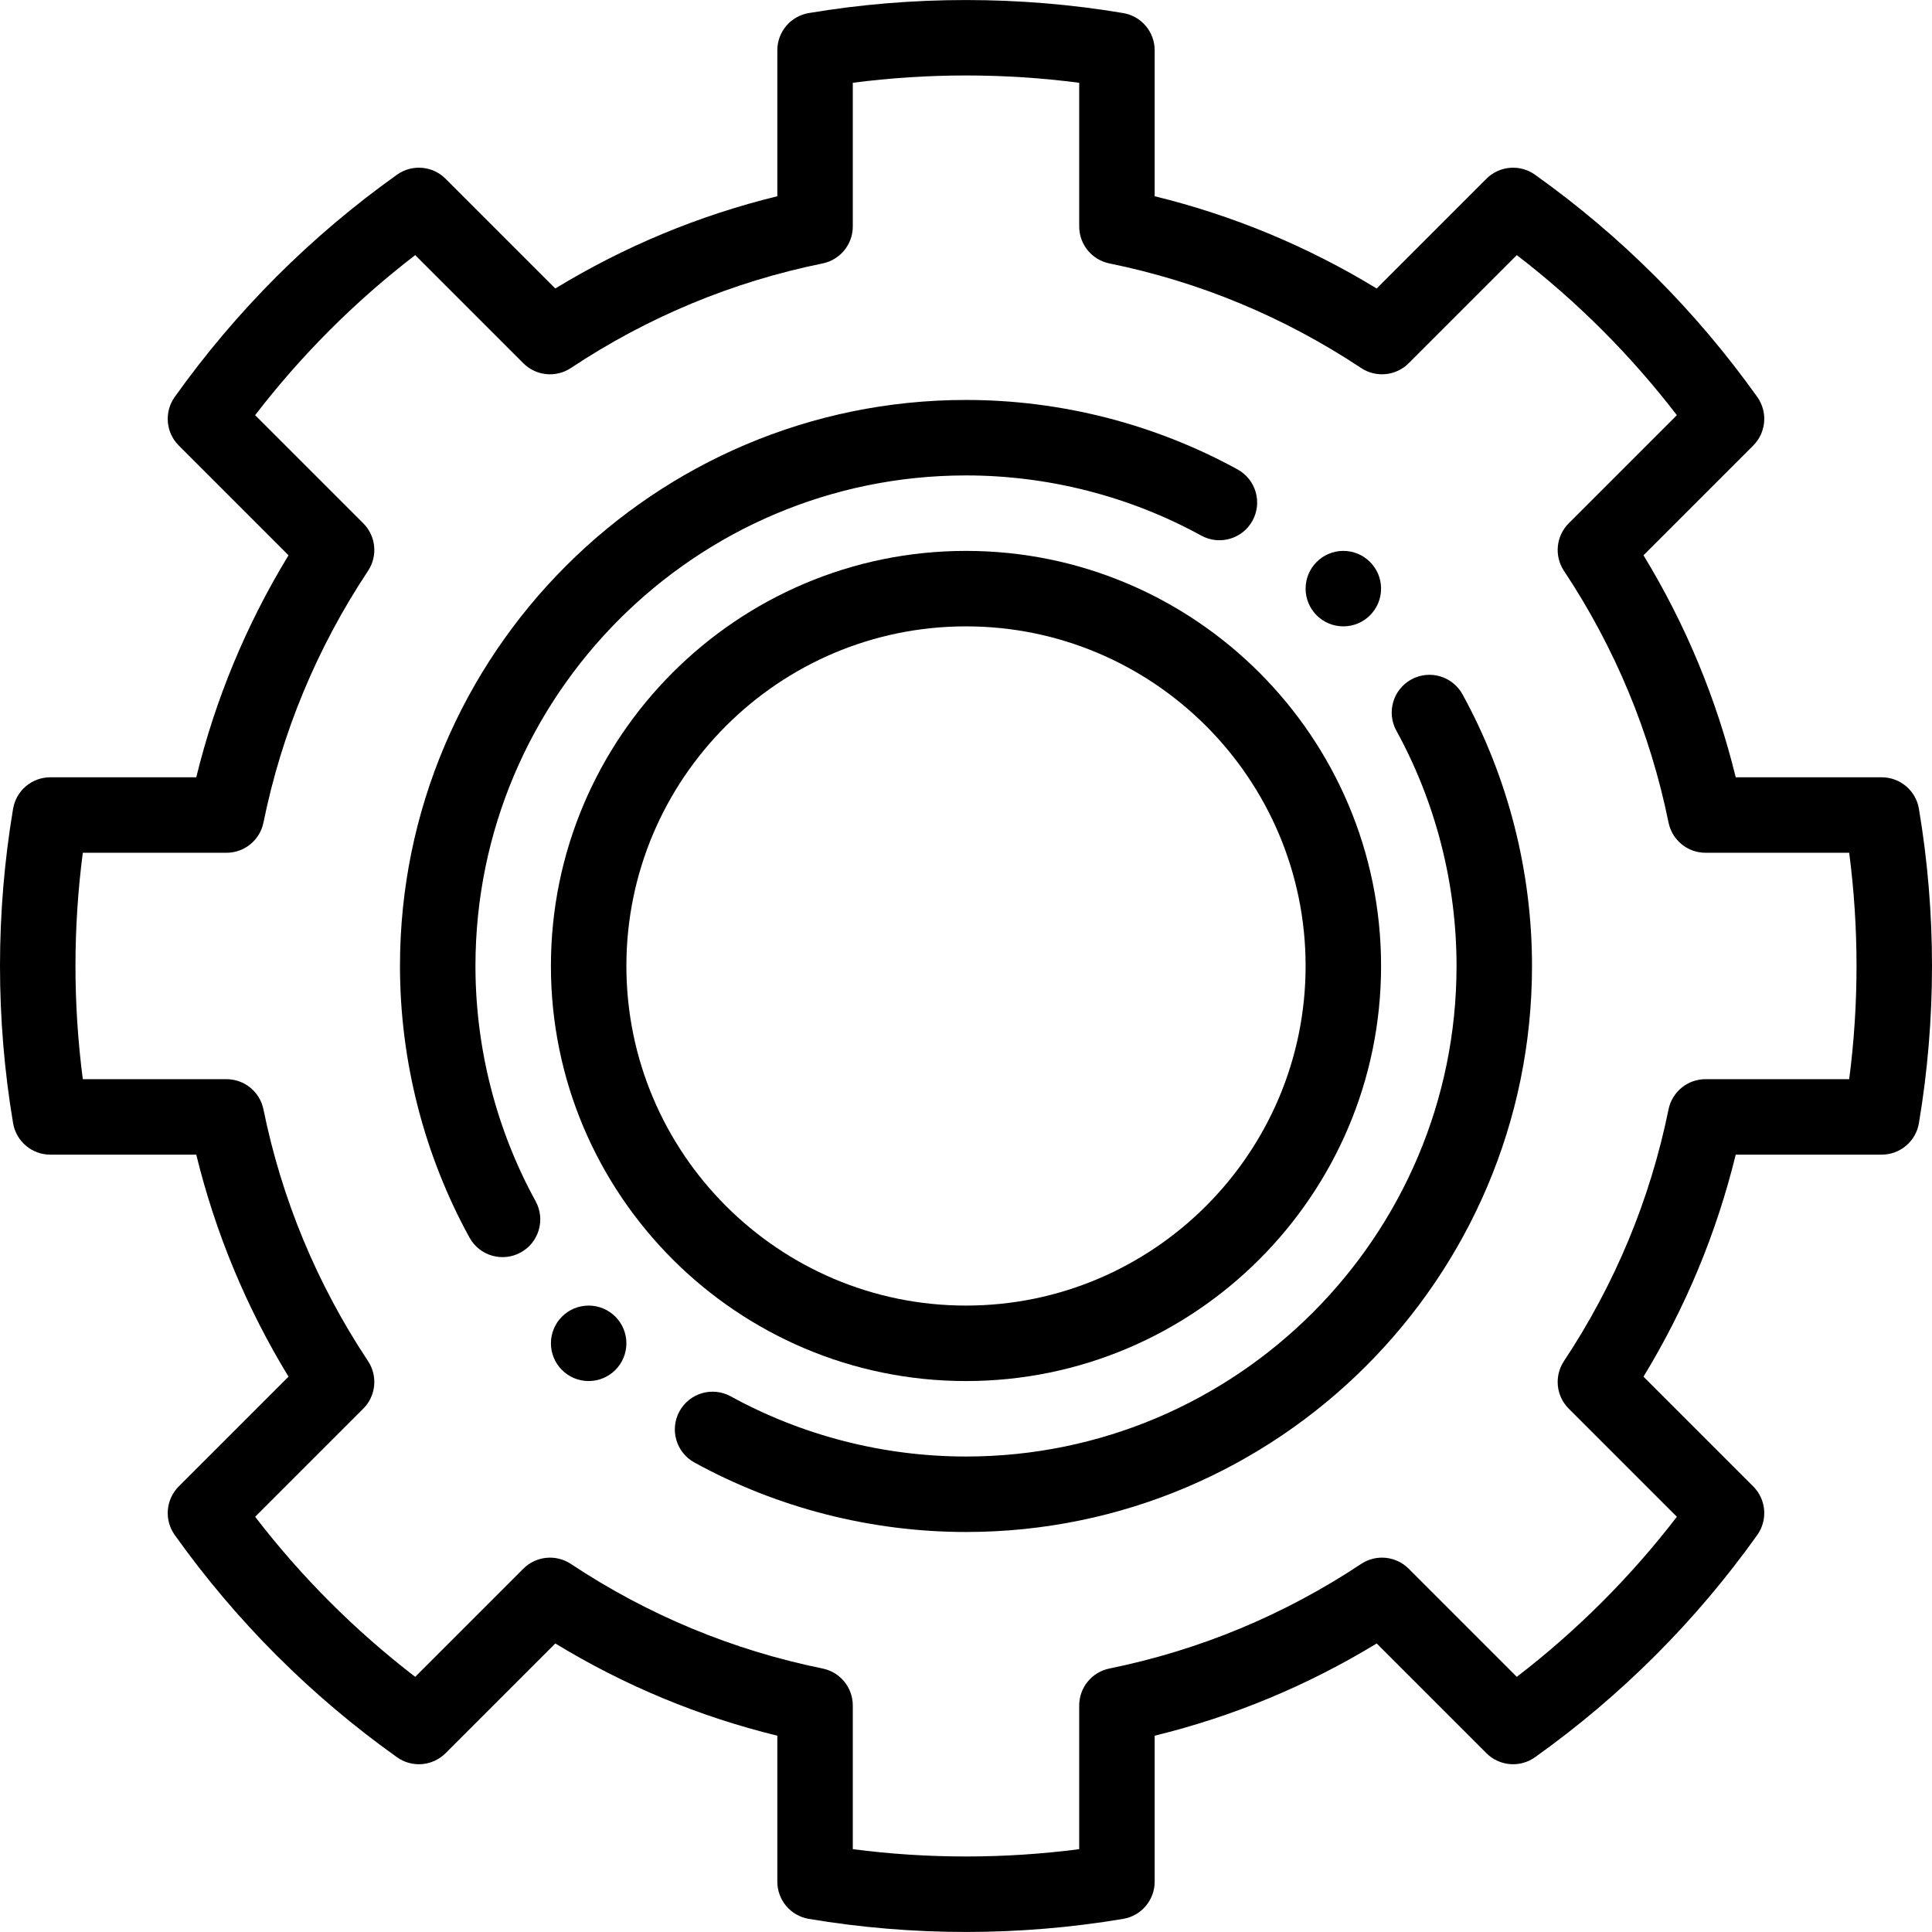
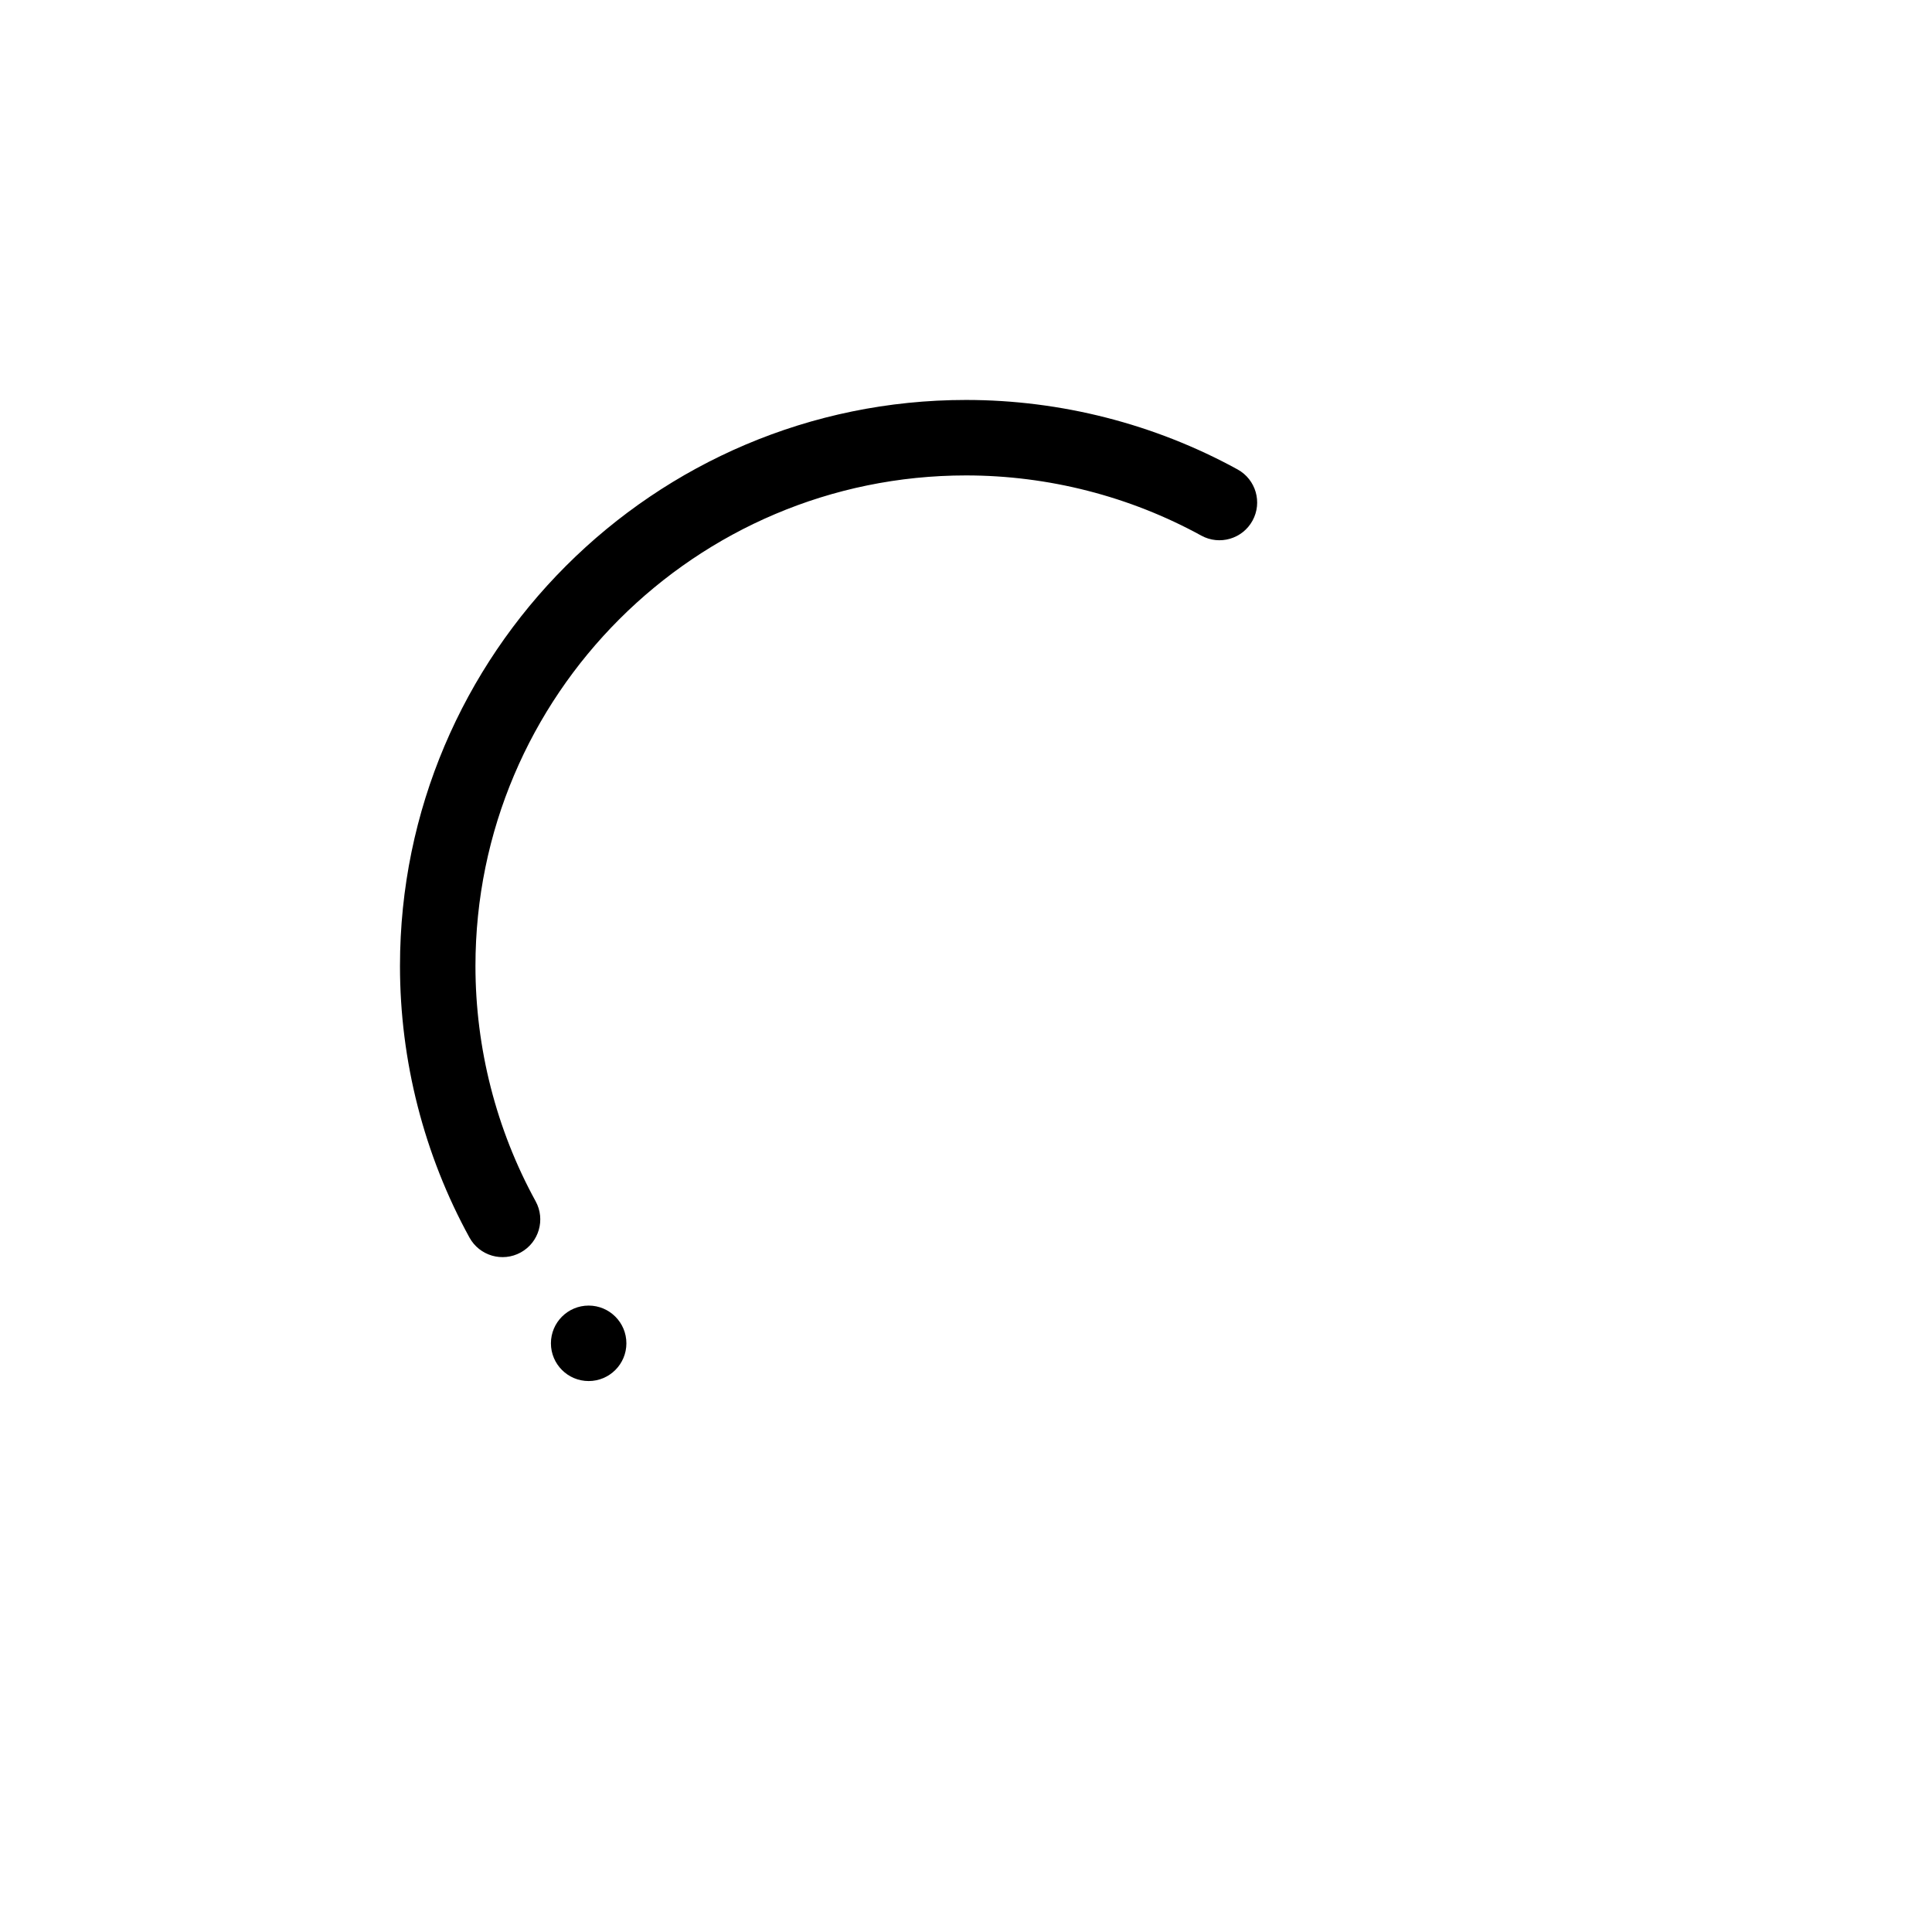
<svg xmlns="http://www.w3.org/2000/svg" version="1.1" id="Capa_1" x="0px" y="0px" viewBox="0 0 512.001 512.001" style="enable-background:new 0 0 512.001 512.001;" xml:space="preserve">
  <g>
    <g>
-       <path d="M356,145.993c-5.52,0-10,4.48-10,10c0,5.52,4.48,10,10,10c5.52,0,10-4.48,10-10S361.52,145.993,356,145.993z" />
-     </g>
+       </g>
  </g>
  <g>
    <g>
      <path d="M156,345.993c-5.52,0-10,4.48-10,10c0,5.52,4.48,10,10,10s10-4.48,10-10C166,350.473,161.52,345.993,156,345.993z" />
    </g>
  </g>
  <g>
    <g>
-       <path d="M508.532,214.332c-0.811-4.815-4.98-8.34-9.862-8.34h-38.684c-5.079-20.77-13.275-40.497-24.447-58.838l29.082-29.081    c3.453-3.454,3.907-8.897,1.073-12.875c-16.262-22.821-36.079-42.638-58.9-58.9c-3.977-2.833-9.419-2.381-12.875,1.073    l-29.081,29.082C346.497,65.282,326.77,57.084,306,52.006V13.323c0-4.882-3.525-9.051-8.34-9.861    c-27.347-4.604-55.973-4.604-83.319,0C209.525,4.272,206,8.441,206,13.323v38.683c-20.778,5.08-40.508,13.278-58.839,24.446    l-29.08-29.081c-3.454-3.454-8.897-3.908-12.875-1.073c-22.821,16.262-42.638,36.079-58.9,58.9    c-2.834,3.978-2.38,9.42,1.073,12.875l29.082,29.081c-11.172,18.341-19.368,38.068-24.447,58.838H13.33    c-4.882,0-9.051,3.525-9.861,8.34C1.167,228.007,0,242.022,0,255.993c0,13.97,1.167,27.986,3.469,41.66    c0.811,4.815,4.979,8.34,9.861,8.34h38.683c5.08,20.778,13.278,40.508,24.446,58.839l-29.081,29.08    c-3.453,3.454-3.907,8.897-1.073,12.875c16.262,22.821,36.079,42.638,58.9,58.9c3.977,2.834,9.42,2.381,12.875-1.073    l29.081-29.082C165.503,446.704,185.23,454.9,206,459.978v38.684c0,4.882,3.525,9.051,8.34,9.861    c13.671,2.302,27.688,3.469,41.66,3.469s27.989-1.167,41.66-3.469c4.814-0.811,8.34-4.979,8.34-9.861V459.98    c20.778-5.08,40.508-13.278,58.839-24.446l29.08,29.081c3.454,3.453,8.896,3.906,12.875,1.073    c22.821-16.262,42.638-36.079,58.9-58.9c2.834-3.978,2.38-9.42-1.073-12.875L435.54,364.83    c11.172-18.341,19.368-38.068,24.447-58.838h38.684c4.882,0,9.051-3.525,9.861-8.34c2.302-13.673,3.469-27.69,3.469-41.66    C512.001,242.022,510.834,228.007,508.532,214.332z M490.054,285.993H451.98c-4.754,0-8.851,3.347-9.799,8.006    c-4.855,23.854-14.18,46.298-27.715,66.708c-2.629,3.965-2.101,9.234,1.263,12.598l28.658,28.658    c-12.254,15.943-26.475,30.163-42.417,42.417l-28.658-28.658c-3.364-3.365-8.634-3.893-12.6-1.261    c-20.395,13.532-42.837,22.856-66.706,27.714c-4.659,0.948-8.006,5.045-8.006,9.799v38.074c-19.816,2.586-40.184,2.586-60,0    v-38.074c0-4.754-3.347-8.851-8.006-9.799c-23.854-4.855-46.298-14.18-66.708-27.715c-3.966-2.63-9.234-2.102-12.598,1.263    l-28.658,28.658c-15.943-12.254-30.163-26.475-42.417-42.417l28.658-28.658c3.365-3.364,3.892-8.634,1.261-12.6    C84,340.311,74.676,317.868,69.818,294c-0.948-4.659-5.045-8.006-9.799-8.006H21.946c-1.293-9.911-1.946-19.967-1.946-30    c0-10.033,0.653-20.089,1.946-30H60.02c4.754,0,8.851-3.347,9.799-8.006c4.855-23.854,14.18-46.298,27.715-66.708    c2.629-3.965,2.101-9.234-1.263-12.598l-28.658-28.658c12.255-15.943,26.475-30.163,42.418-42.417l28.658,28.658    c3.364,3.364,8.634,3.893,12.6,1.261c20.395-13.532,42.837-22.856,66.706-27.714c4.659-0.948,8.006-5.045,8.006-9.799V21.939    c19.821-2.586,40.179-2.586,60,0v38.074c0,4.754,3.347,8.851,8.006,9.799c23.854,4.855,46.298,14.18,66.708,27.715    c3.964,2.629,9.233,2.101,12.598-1.263l28.658-28.658c15.943,12.254,30.163,26.475,42.417,42.417l-28.658,28.658    c-3.364,3.364-3.892,8.633-1.263,12.598c13.535,20.41,22.86,42.853,27.715,66.708c0.948,4.659,5.045,8.006,9.799,8.006h38.074    c1.293,9.911,1.946,19.967,1.946,30C492.001,266.025,491.347,276.082,490.054,285.993z" />
-     </g>
+       </g>
  </g>
  <g>
    <g>
      <path d="M327.972,124.405c-21.947-12.047-46.835-18.414-71.972-18.414c-82.71,0-150,67.29-150,150    c0,25.137,6.367,50.024,18.414,71.972c2.665,4.857,8.751,6.604,13.578,3.955c4.842-2.657,6.612-8.736,3.955-13.578    C131.514,299.335,126,277.775,126,255.993c0-71.682,58.318-130,130-130c21.782,0,43.342,5.514,62.349,15.946    c4.84,2.657,10.921,0.888,13.578-3.955C334.585,133.142,332.814,127.064,327.972,124.405z" />
    </g>
  </g>
  <g>
    <g>
-       <path d="M387.586,184.022c-2.657-4.843-8.736-6.613-13.578-3.955c-4.842,2.657-6.612,8.736-3.955,13.578    C380.486,212.65,386,234.211,386,255.993c0,71.682-58.318,130-130,130c-21.782,0-43.342-5.514-62.349-15.946    c-4.839-2.656-10.92-0.887-13.578,3.955c-2.658,4.841-0.887,10.92,3.955,13.578c21.947,12.047,46.835,18.414,71.972,18.414    c82.71,0,150-67.29,150-150C406,230.856,399.633,205.97,387.586,184.022z" />
-     </g>
+       </g>
  </g>
  <g>
    <g>
-       <path d="M256,145.993c-60.654,0-110,49.346-110,110s49.346,110,110,110s110-49.346,110-110S316.654,145.993,256,145.993z     M256,345.993c-49.626,0-90-40.374-90-90c0-49.626,40.374-90,90-90c49.626,0,90,40.374,90,90    C346,305.618,305.626,345.993,256,345.993z" />
-     </g>
+       </g>
  </g>
  <g>
</g>
  <g>
</g>
  <g>
</g>
  <g>
</g>
  <g>
</g>
  <g>
</g>
  <g>
</g>
  <g>
</g>
  <g>
</g>
  <g>
</g>
  <g>
</g>
  <g>
</g>
  <g>
</g>
  <g>
</g>
  <g>
</g>
</svg>